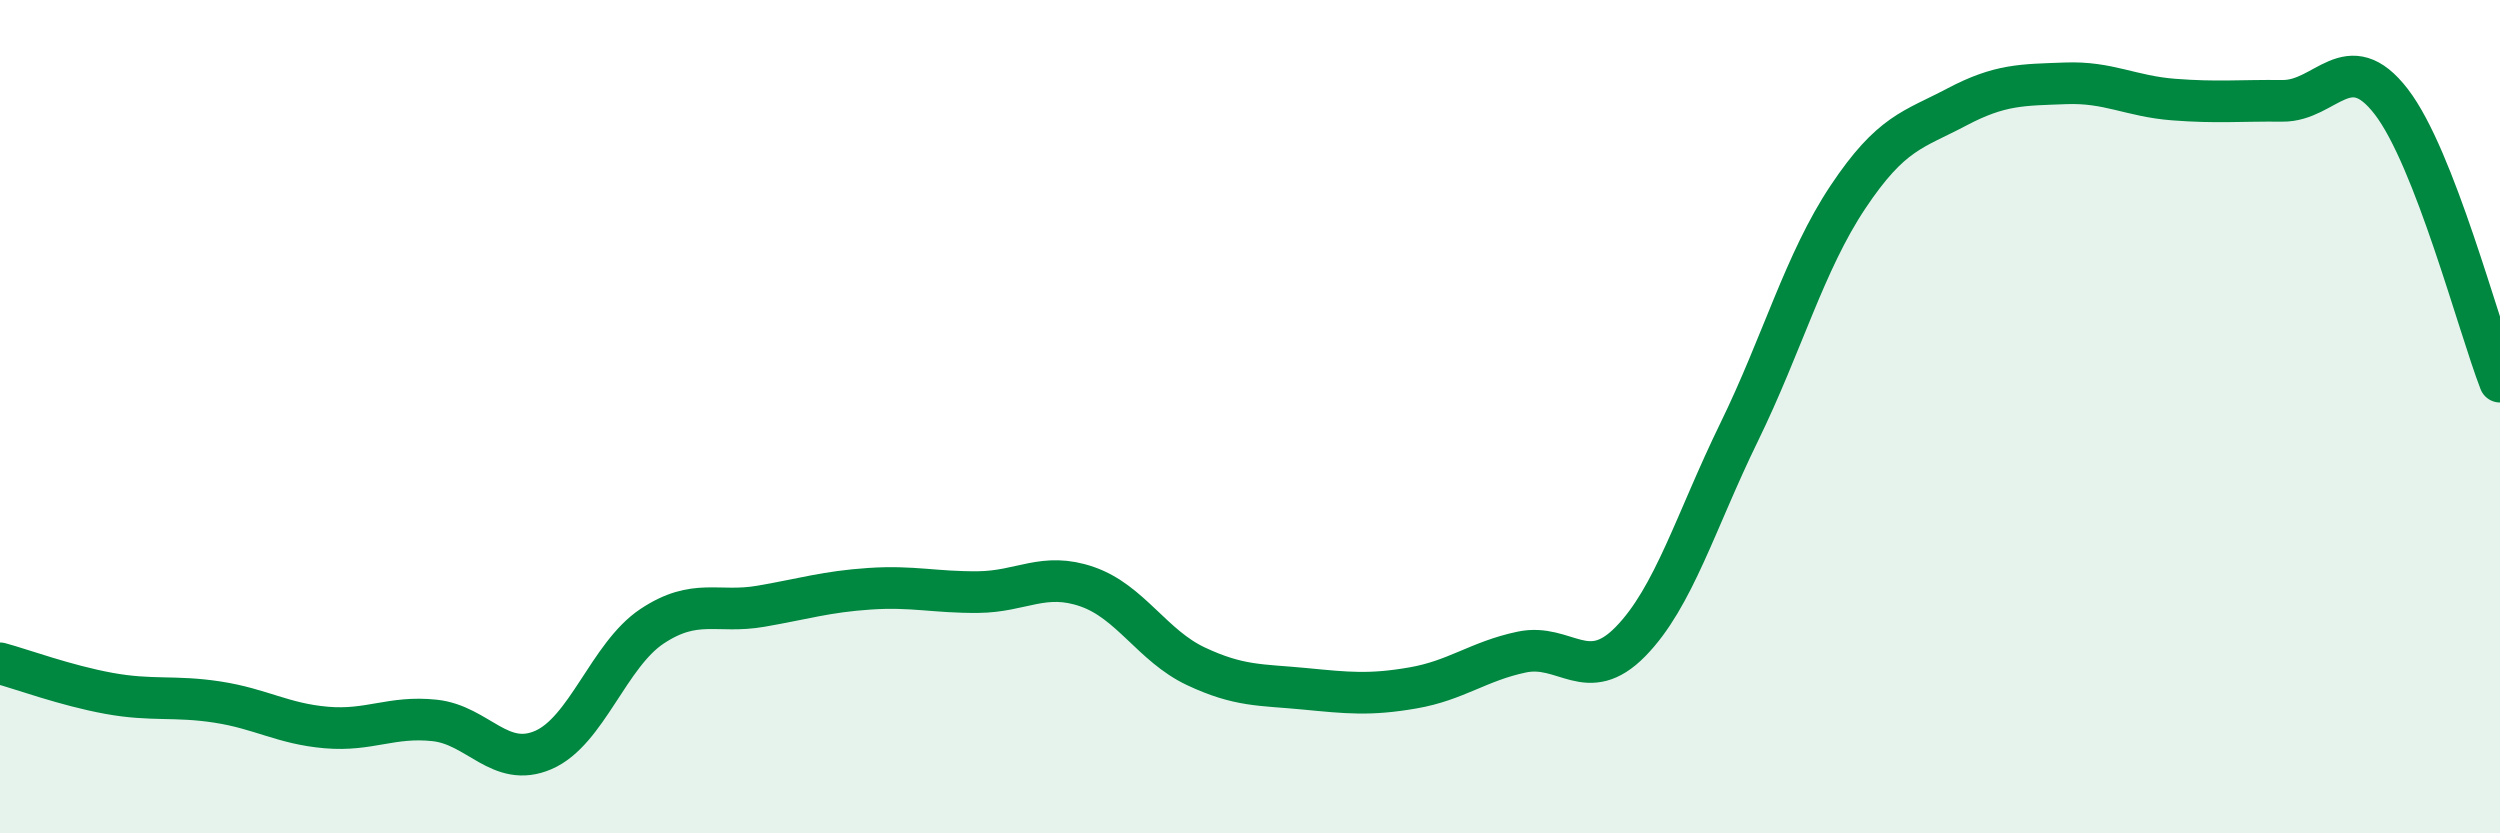
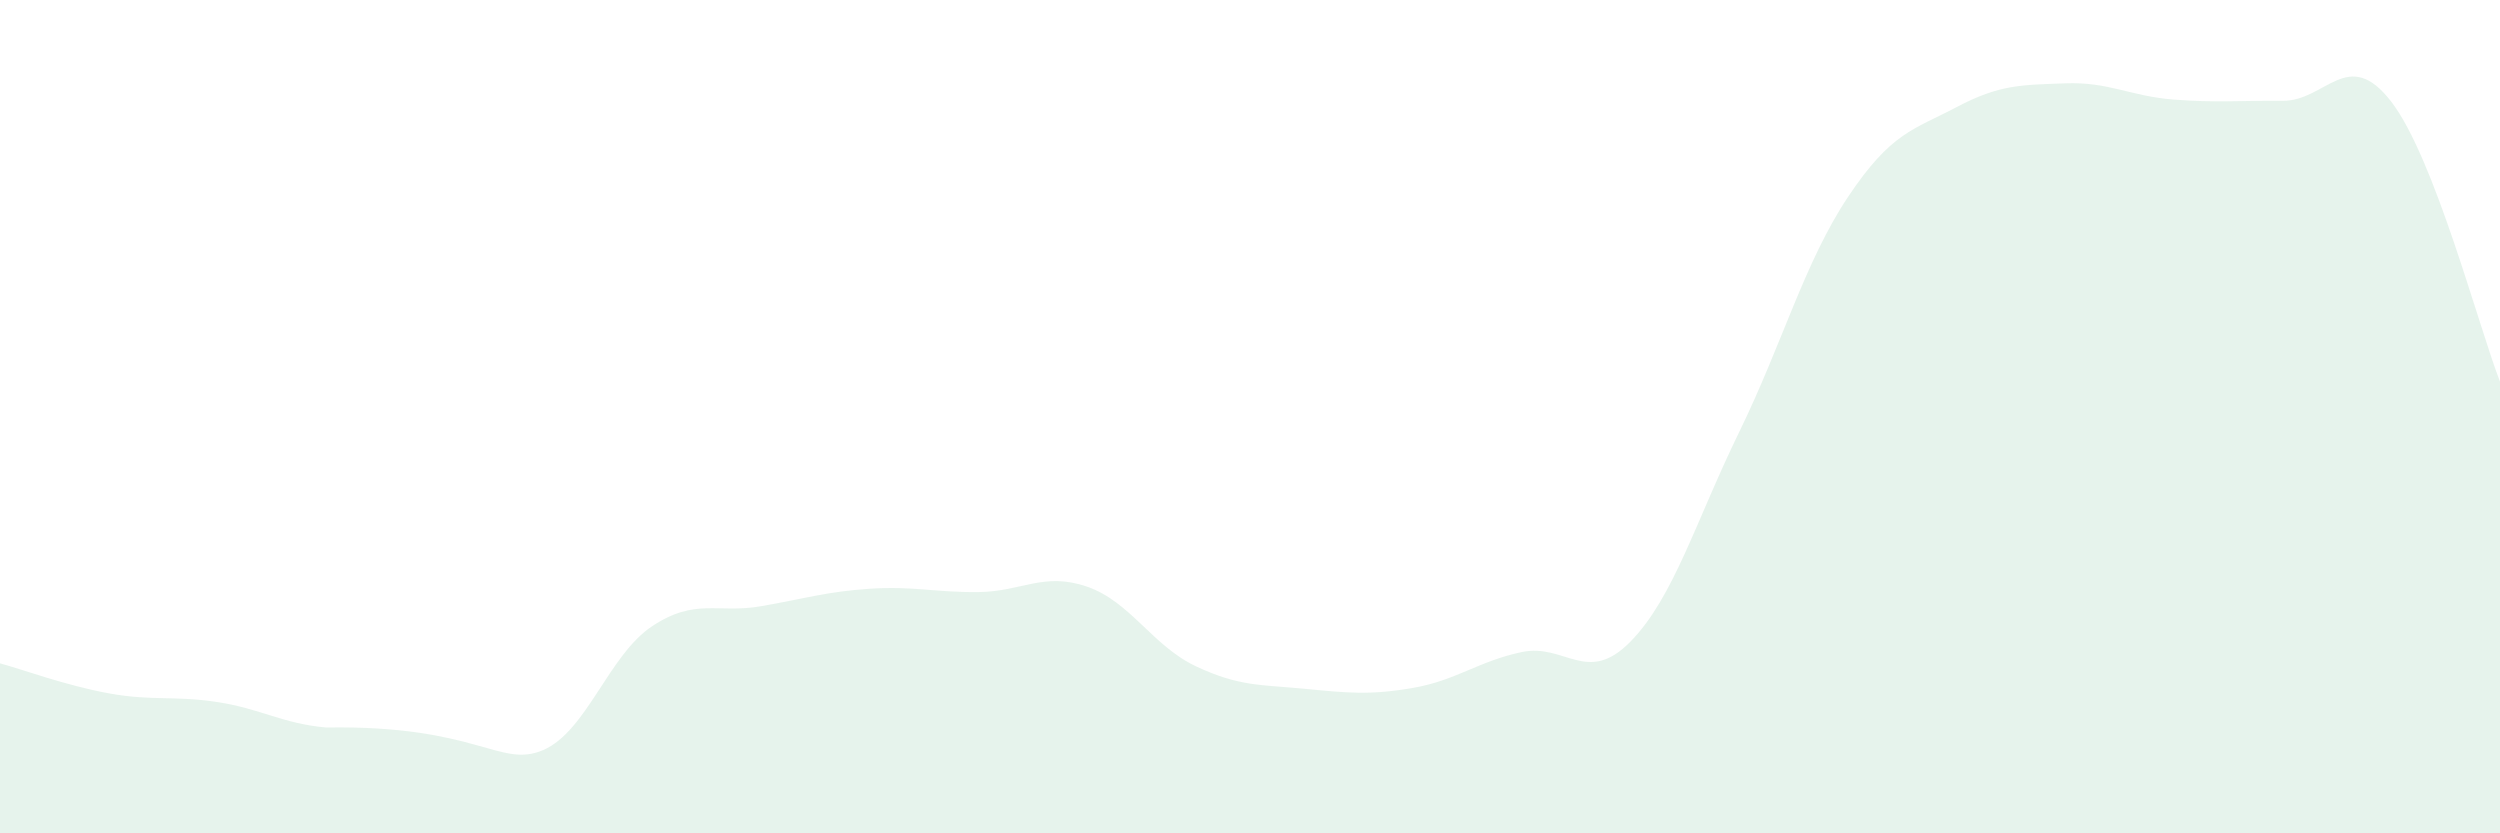
<svg xmlns="http://www.w3.org/2000/svg" width="60" height="20" viewBox="0 0 60 20">
-   <path d="M 0,15.92 C 0.52,16.06 1.57,16.45 2.61,16.64 C 3.65,16.83 4.18,16.69 5.22,16.85 C 6.26,17.01 6.79,17.37 7.83,17.46 C 8.87,17.55 9.39,17.18 10.43,17.29 C 11.47,17.4 12,18.45 13.04,18 C 14.08,17.55 14.61,15.72 15.65,15.03 C 16.69,14.34 17.22,14.73 18.26,14.55 C 19.3,14.37 19.83,14.2 20.87,14.13 C 21.91,14.06 22.44,14.22 23.48,14.21 C 24.52,14.2 25.05,13.72 26.09,14.08 C 27.13,14.44 27.66,15.5 28.7,15.99 C 29.74,16.48 30.26,16.43 31.3,16.53 C 32.34,16.63 32.87,16.69 33.91,16.51 C 34.95,16.33 35.48,15.87 36.52,15.65 C 37.56,15.43 38.09,16.46 39.13,15.4 C 40.17,14.34 40.7,12.5 41.74,10.37 C 42.78,8.24 43.31,6.29 44.35,4.73 C 45.39,3.17 45.92,3.12 46.96,2.57 C 48,2.02 48.53,2.04 49.57,2 C 50.61,1.96 51.13,2.31 52.17,2.39 C 53.21,2.47 53.74,2.41 54.78,2.42 C 55.82,2.43 56.35,1.09 57.39,2.44 C 58.43,3.79 59.48,7.82 60,9.16L60 20L0 20Z" fill="#008740" opacity="0.1" stroke-linecap="round" stroke-linejoin="round" />
-   <path d="M 0,15.92 C 0.52,16.06 1.57,16.45 2.61,16.64 C 3.65,16.83 4.18,16.69 5.22,16.85 C 6.26,17.01 6.79,17.37 7.83,17.46 C 8.87,17.55 9.39,17.18 10.43,17.29 C 11.47,17.4 12,18.45 13.04,18 C 14.08,17.55 14.61,15.72 15.65,15.03 C 16.69,14.34 17.22,14.73 18.26,14.55 C 19.3,14.37 19.83,14.2 20.87,14.13 C 21.91,14.06 22.44,14.22 23.48,14.21 C 24.52,14.2 25.05,13.72 26.09,14.08 C 27.13,14.44 27.66,15.5 28.7,15.99 C 29.74,16.48 30.26,16.43 31.3,16.53 C 32.34,16.63 32.87,16.69 33.91,16.51 C 34.95,16.33 35.48,15.87 36.52,15.65 C 37.56,15.43 38.09,16.46 39.13,15.4 C 40.17,14.34 40.7,12.5 41.74,10.37 C 42.78,8.24 43.31,6.29 44.35,4.73 C 45.39,3.17 45.92,3.12 46.96,2.57 C 48,2.02 48.53,2.04 49.57,2 C 50.61,1.96 51.13,2.31 52.17,2.39 C 53.21,2.47 53.74,2.41 54.78,2.42 C 55.82,2.43 56.35,1.09 57.39,2.44 C 58.43,3.79 59.48,7.82 60,9.16" stroke="#008740" stroke-width="1" fill="none" stroke-linecap="round" stroke-linejoin="round" />
+   <path d="M 0,15.92 C 0.52,16.06 1.57,16.45 2.61,16.64 C 3.65,16.83 4.18,16.69 5.22,16.85 C 6.26,17.01 6.79,17.37 7.83,17.46 C 11.47,17.4 12,18.45 13.04,18 C 14.08,17.55 14.61,15.72 15.65,15.03 C 16.69,14.34 17.22,14.73 18.26,14.55 C 19.3,14.37 19.83,14.2 20.87,14.13 C 21.91,14.06 22.44,14.22 23.48,14.21 C 24.52,14.2 25.05,13.72 26.09,14.08 C 27.13,14.44 27.66,15.5 28.7,15.99 C 29.74,16.48 30.26,16.43 31.3,16.53 C 32.34,16.63 32.87,16.69 33.91,16.51 C 34.95,16.33 35.48,15.87 36.52,15.65 C 37.56,15.43 38.09,16.46 39.13,15.4 C 40.17,14.34 40.7,12.5 41.74,10.37 C 42.78,8.24 43.31,6.29 44.35,4.73 C 45.39,3.17 45.92,3.12 46.96,2.57 C 48,2.02 48.53,2.04 49.57,2 C 50.61,1.96 51.13,2.31 52.17,2.39 C 53.21,2.47 53.74,2.41 54.78,2.42 C 55.82,2.43 56.35,1.09 57.39,2.44 C 58.43,3.79 59.48,7.82 60,9.16L60 20L0 20Z" fill="#008740" opacity="0.1" stroke-linecap="round" stroke-linejoin="round" />
</svg>